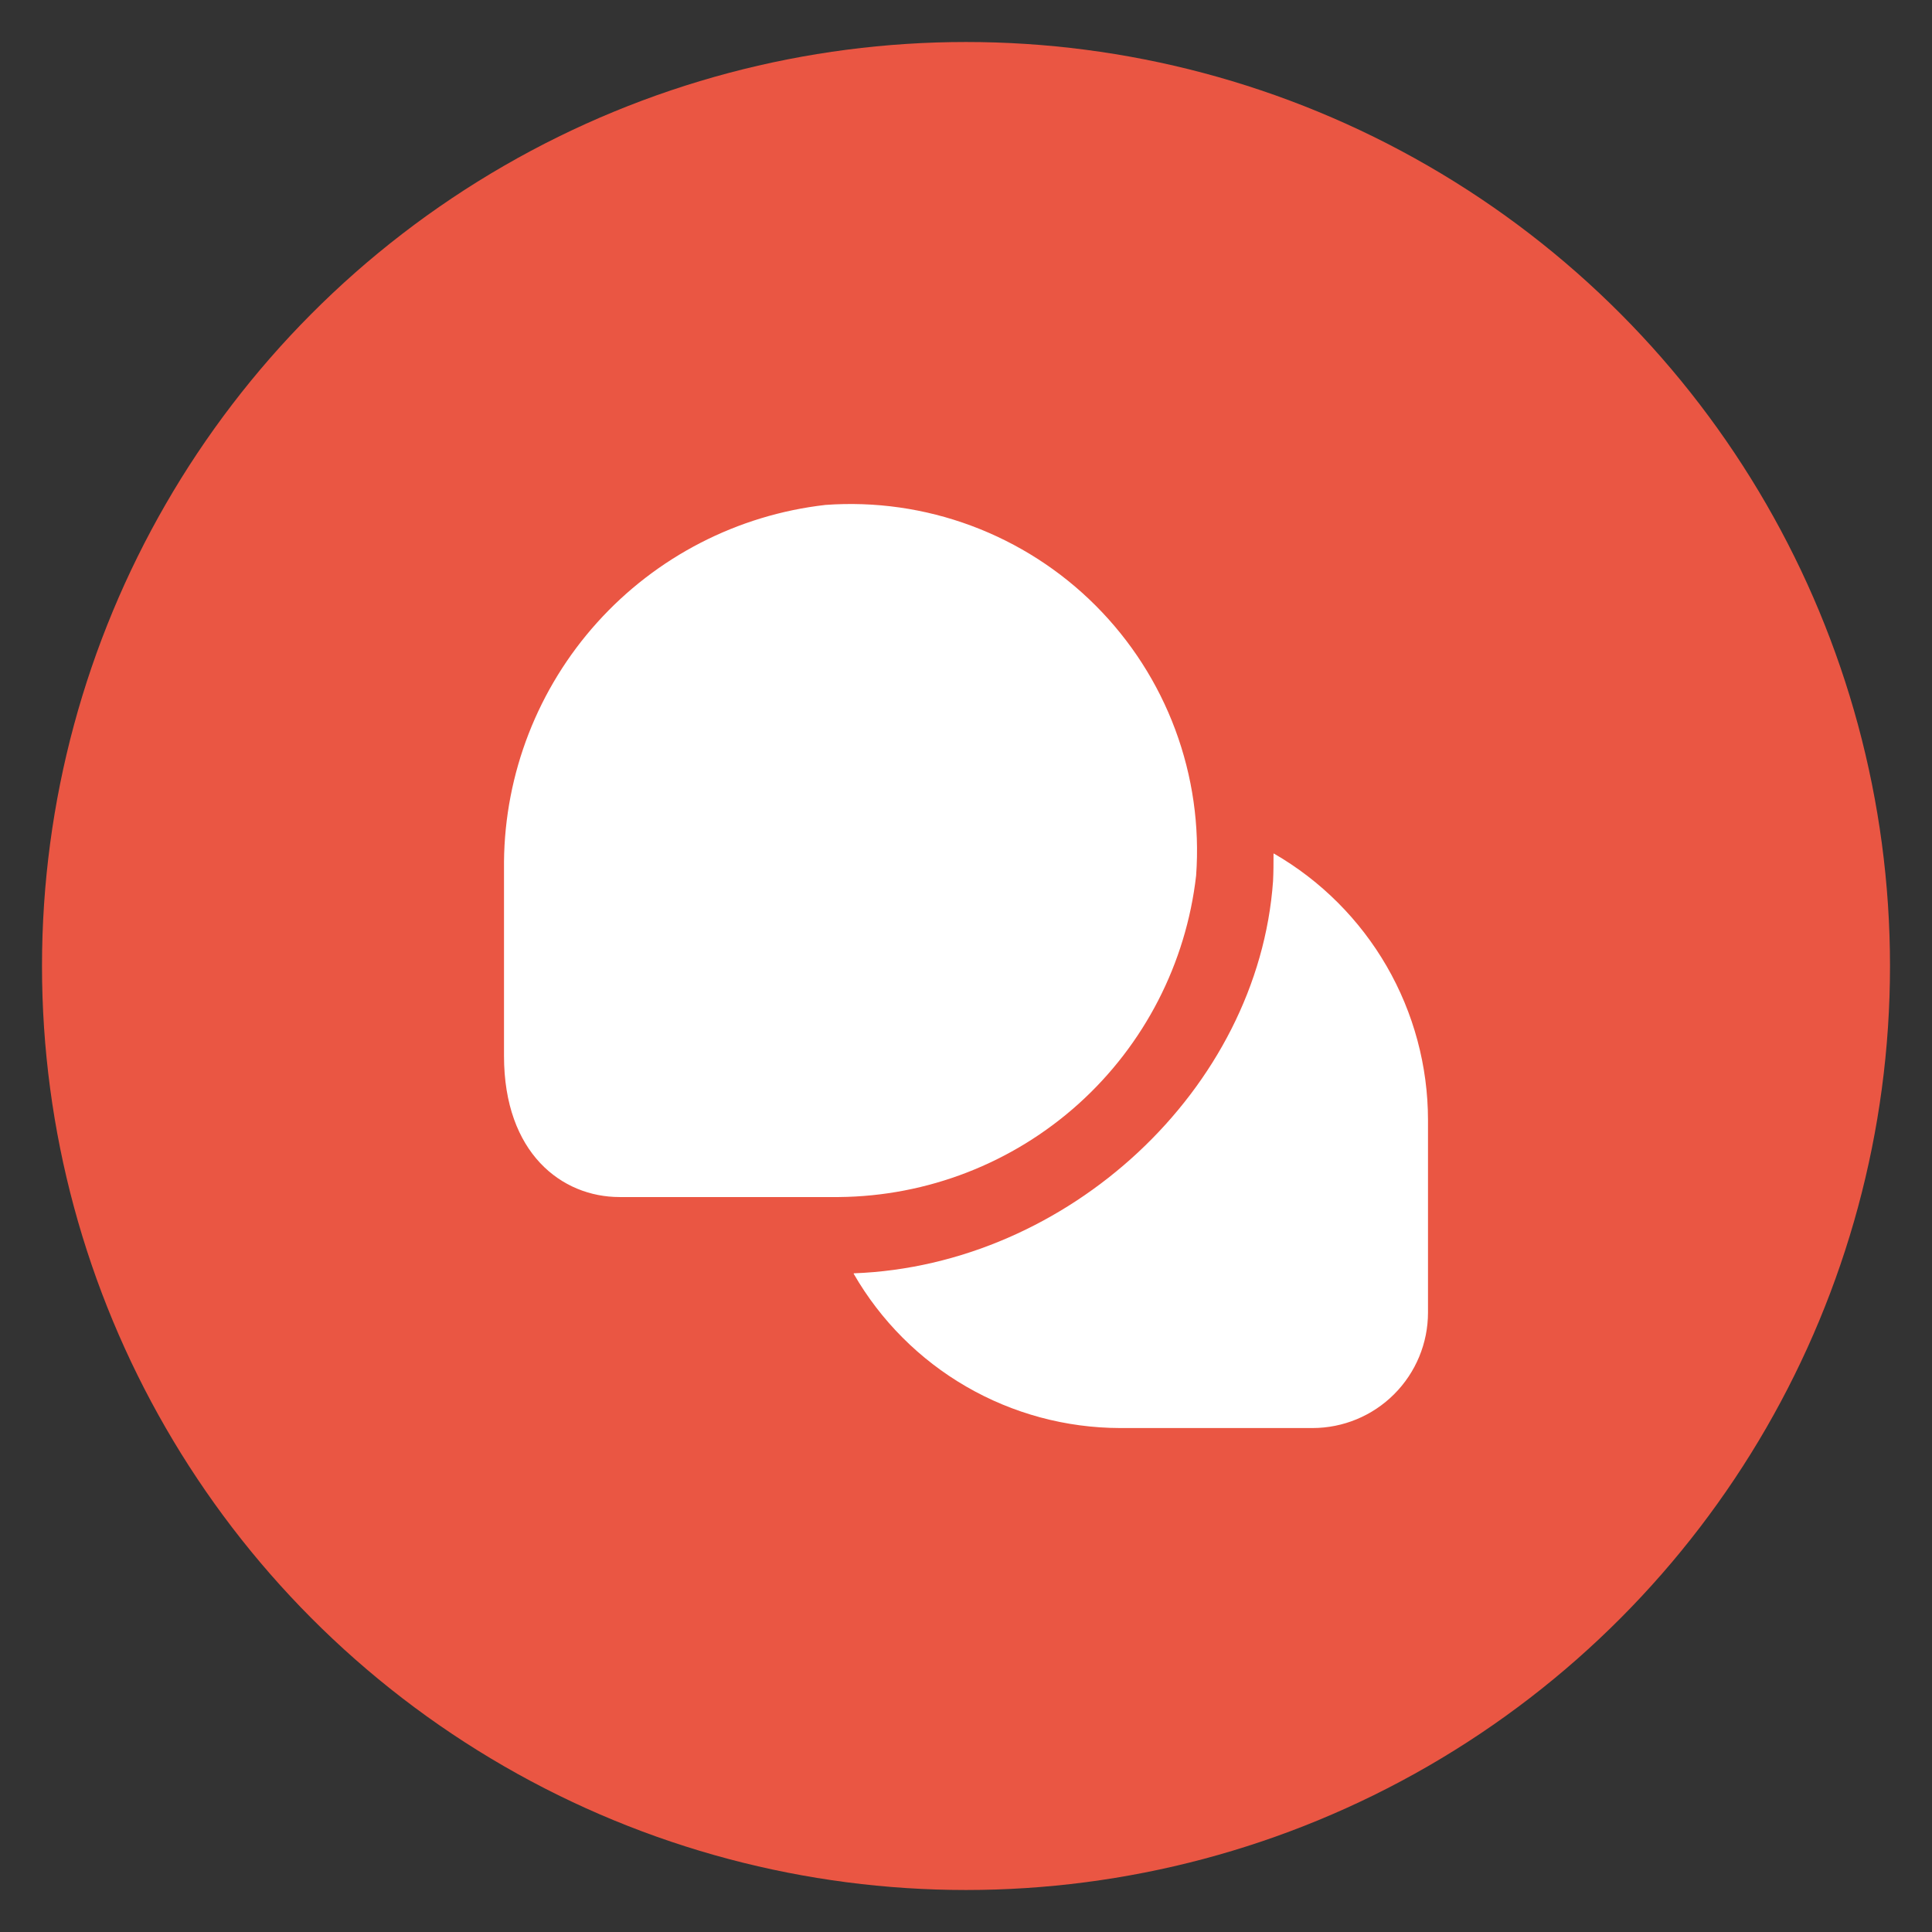
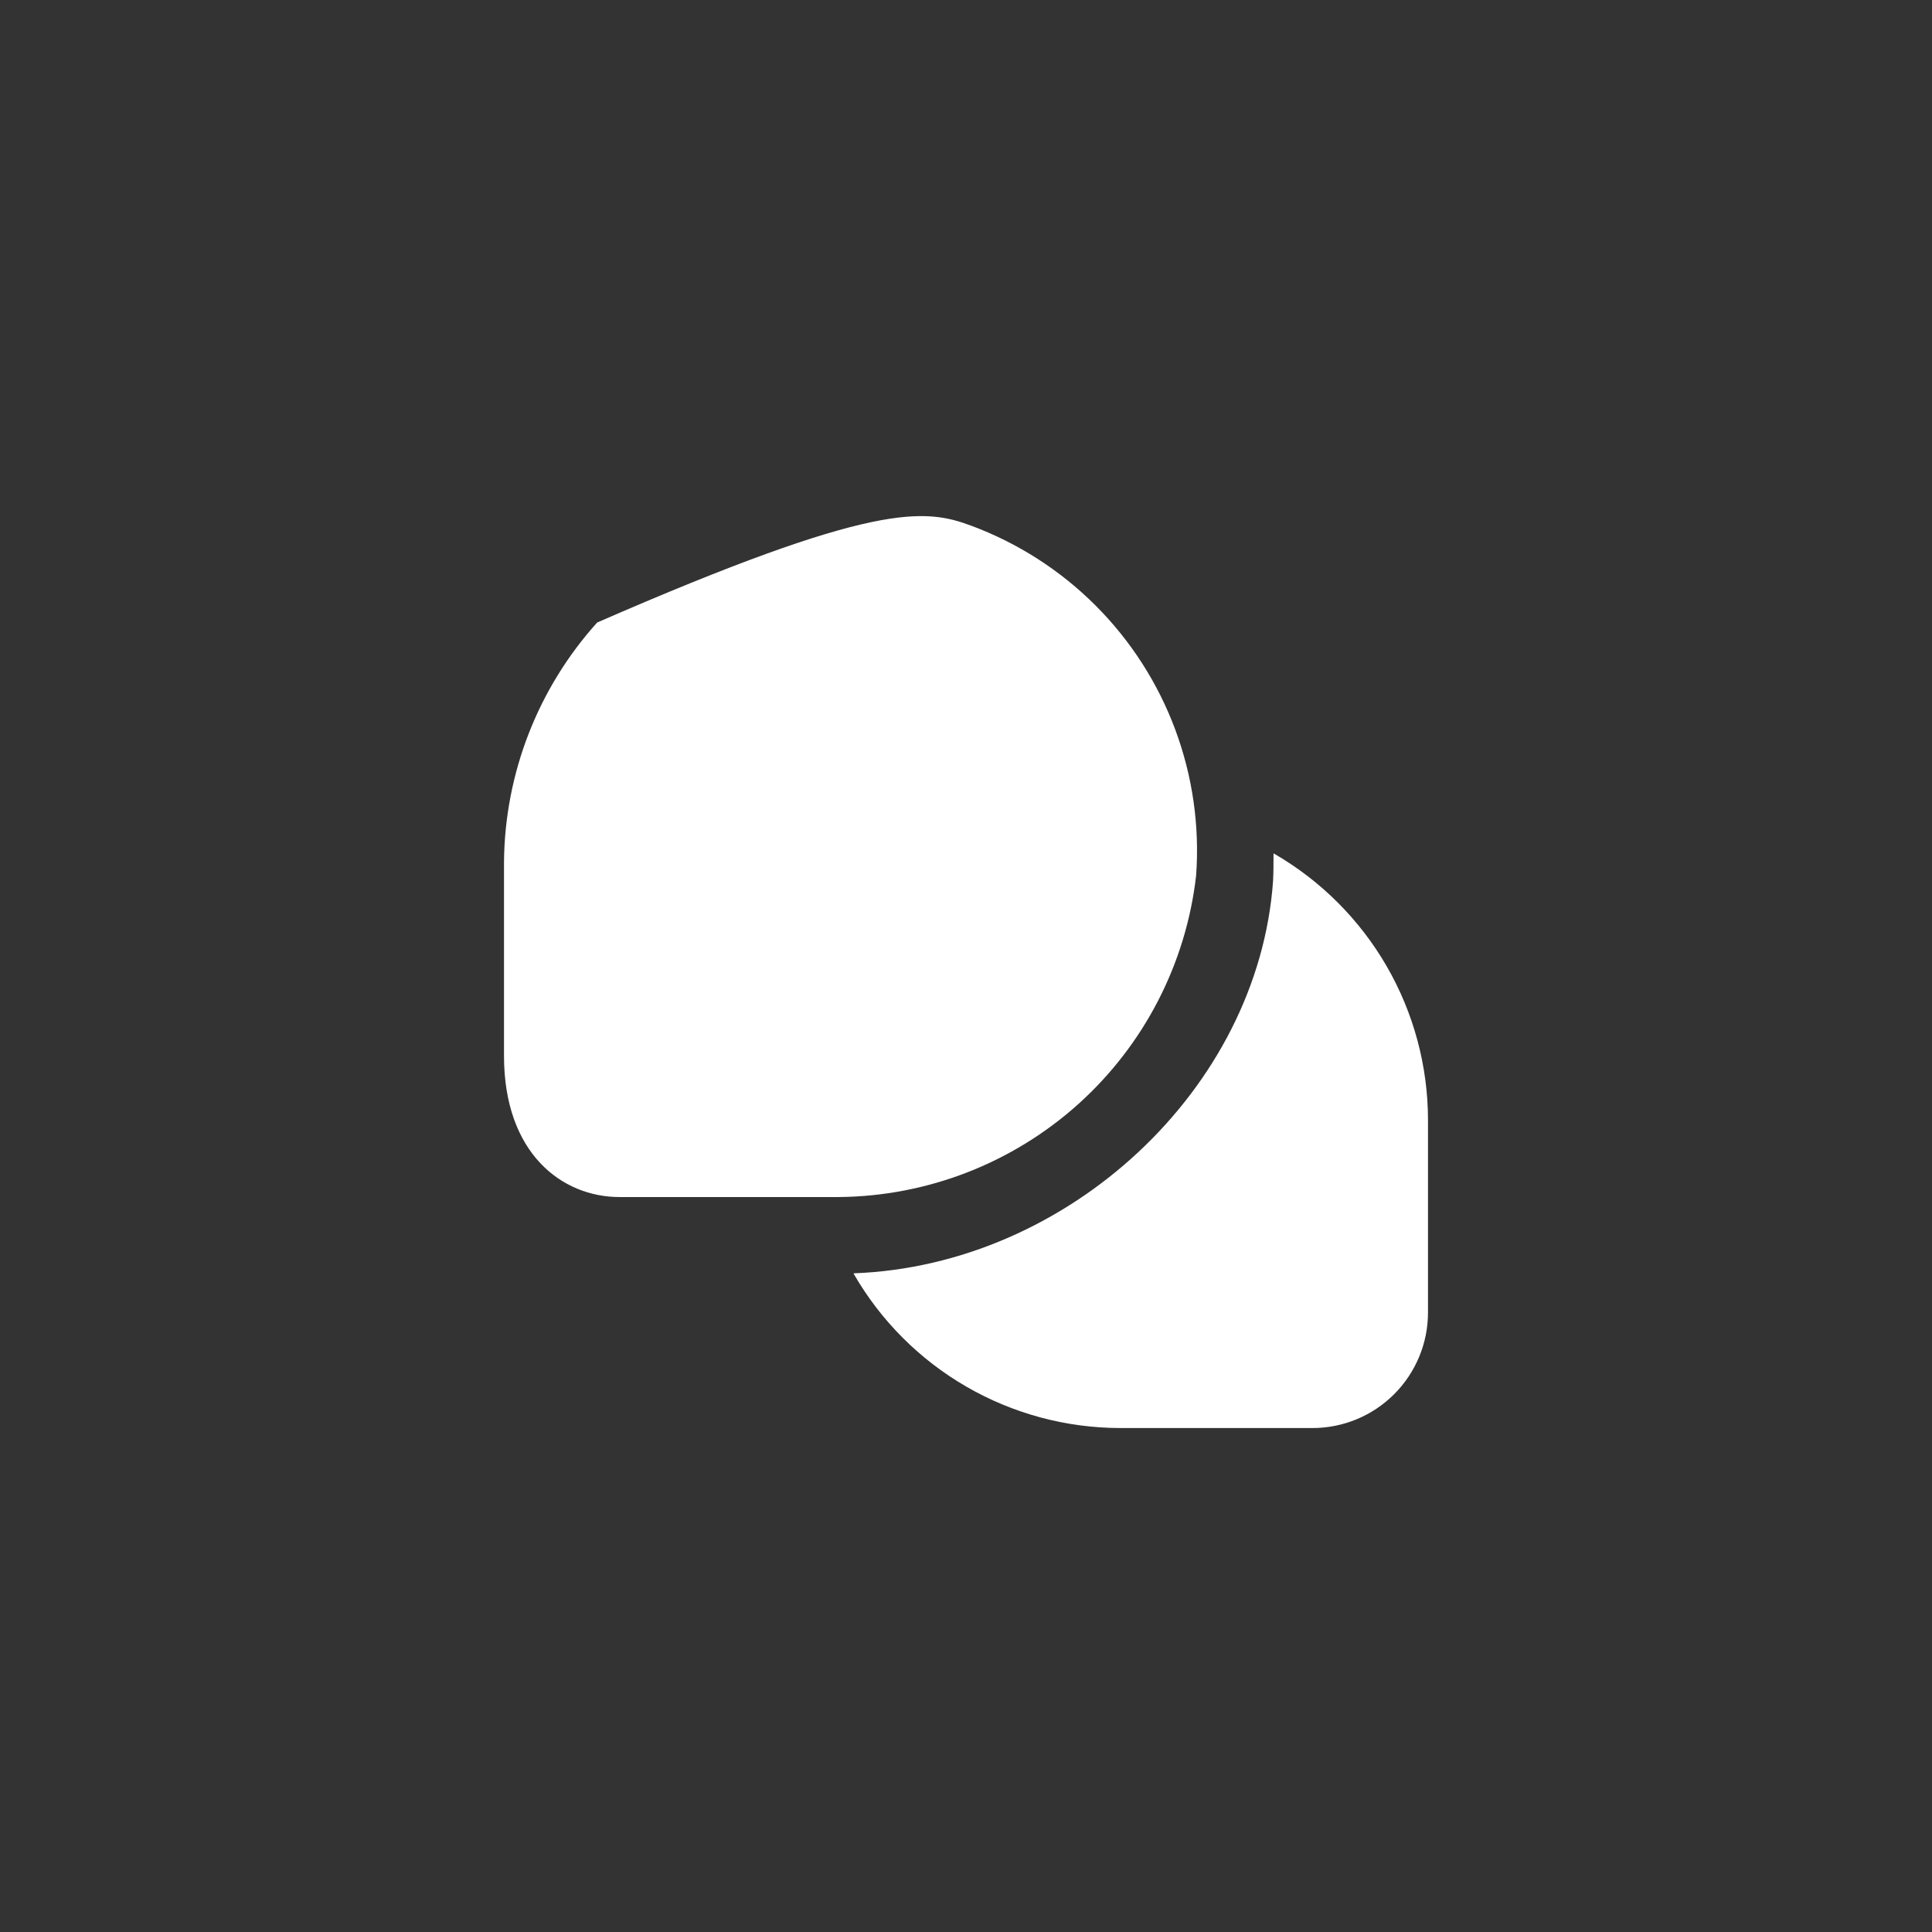
<svg xmlns="http://www.w3.org/2000/svg" width="46" height="46" viewBox="0 0 46 46" fill="none">
  <rect x="0" y="0" width="46" height="46" fill="#333333" stroke="none" />
-   <circle cx="23" cy="23" r="22" fill="#EA5643" />
-   <path d="M19.975 28.501H14.75C13.381 28.501 12 27.461 12 25.14V20.52C12.019 18.414 12.808 16.387 14.218 14.822C15.627 13.257 17.56 12.261 19.653 12.022C20.834 11.936 22.02 12.105 23.13 12.519C24.239 12.932 25.247 13.579 26.084 14.416C26.922 15.254 27.569 16.261 27.982 17.371C28.395 18.481 28.565 19.666 28.479 20.847C28.24 22.941 27.243 24.875 25.677 26.285C24.11 27.694 22.082 28.482 19.975 28.501ZM30.333 20.324H30.322C30.322 20.541 30.322 20.758 30.311 20.977C29.957 25.934 25.426 30.13 20.327 30.317V30.33C20.969 31.444 21.893 32.37 23.006 33.014C24.118 33.658 25.381 33.998 26.667 34.001H31.25C31.979 34.001 32.679 33.711 33.194 33.195C33.71 32.679 34 31.98 34 31.251V26.667C33.999 25.381 33.659 24.118 33.016 23.005C32.372 21.892 31.447 20.967 30.333 20.324Z" fill="white" />
+   <path d="M19.975 28.501H14.75C13.381 28.501 12 27.461 12 25.14V20.52C12.019 18.414 12.808 16.387 14.218 14.822C20.834 11.936 22.02 12.105 23.13 12.519C24.239 12.932 25.247 13.579 26.084 14.416C26.922 15.254 27.569 16.261 27.982 17.371C28.395 18.481 28.565 19.666 28.479 20.847C28.24 22.941 27.243 24.875 25.677 26.285C24.11 27.694 22.082 28.482 19.975 28.501ZM30.333 20.324H30.322C30.322 20.541 30.322 20.758 30.311 20.977C29.957 25.934 25.426 30.13 20.327 30.317V30.33C20.969 31.444 21.893 32.37 23.006 33.014C24.118 33.658 25.381 33.998 26.667 34.001H31.25C31.979 34.001 32.679 33.711 33.194 33.195C33.71 32.679 34 31.98 34 31.251V26.667C33.999 25.381 33.659 24.118 33.016 23.005C32.372 21.892 31.447 20.967 30.333 20.324Z" fill="white" />
</svg>